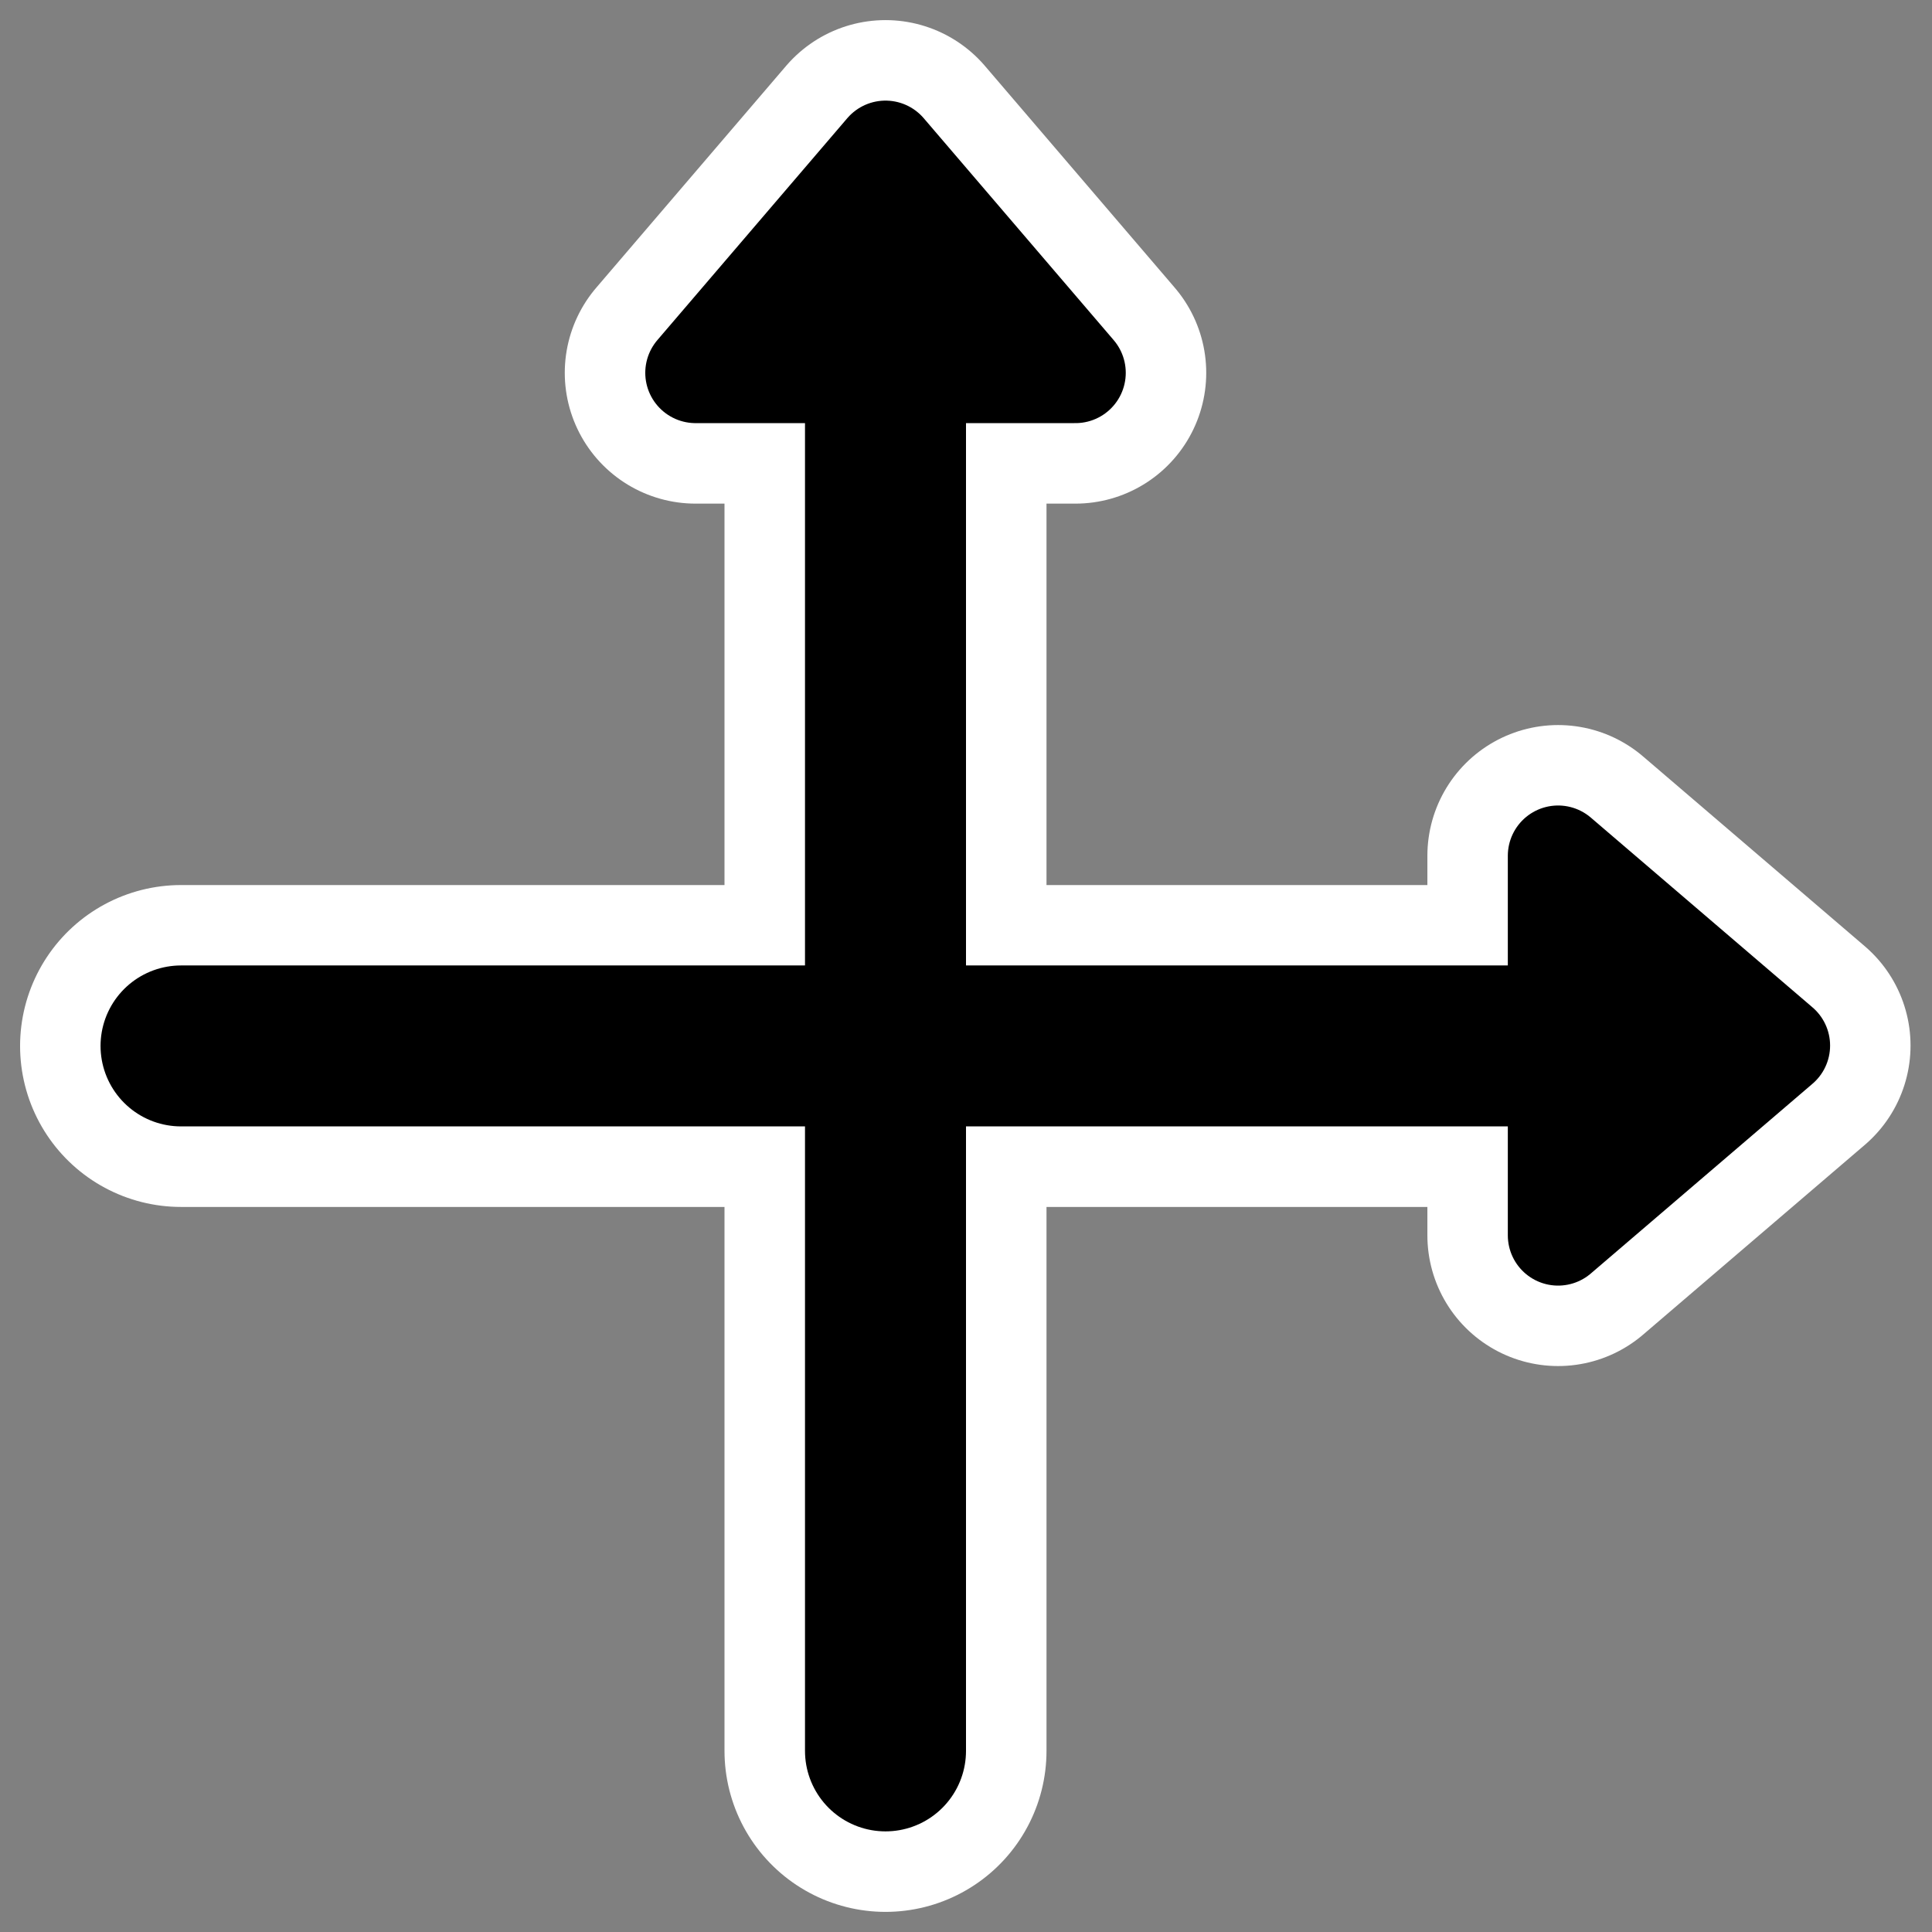
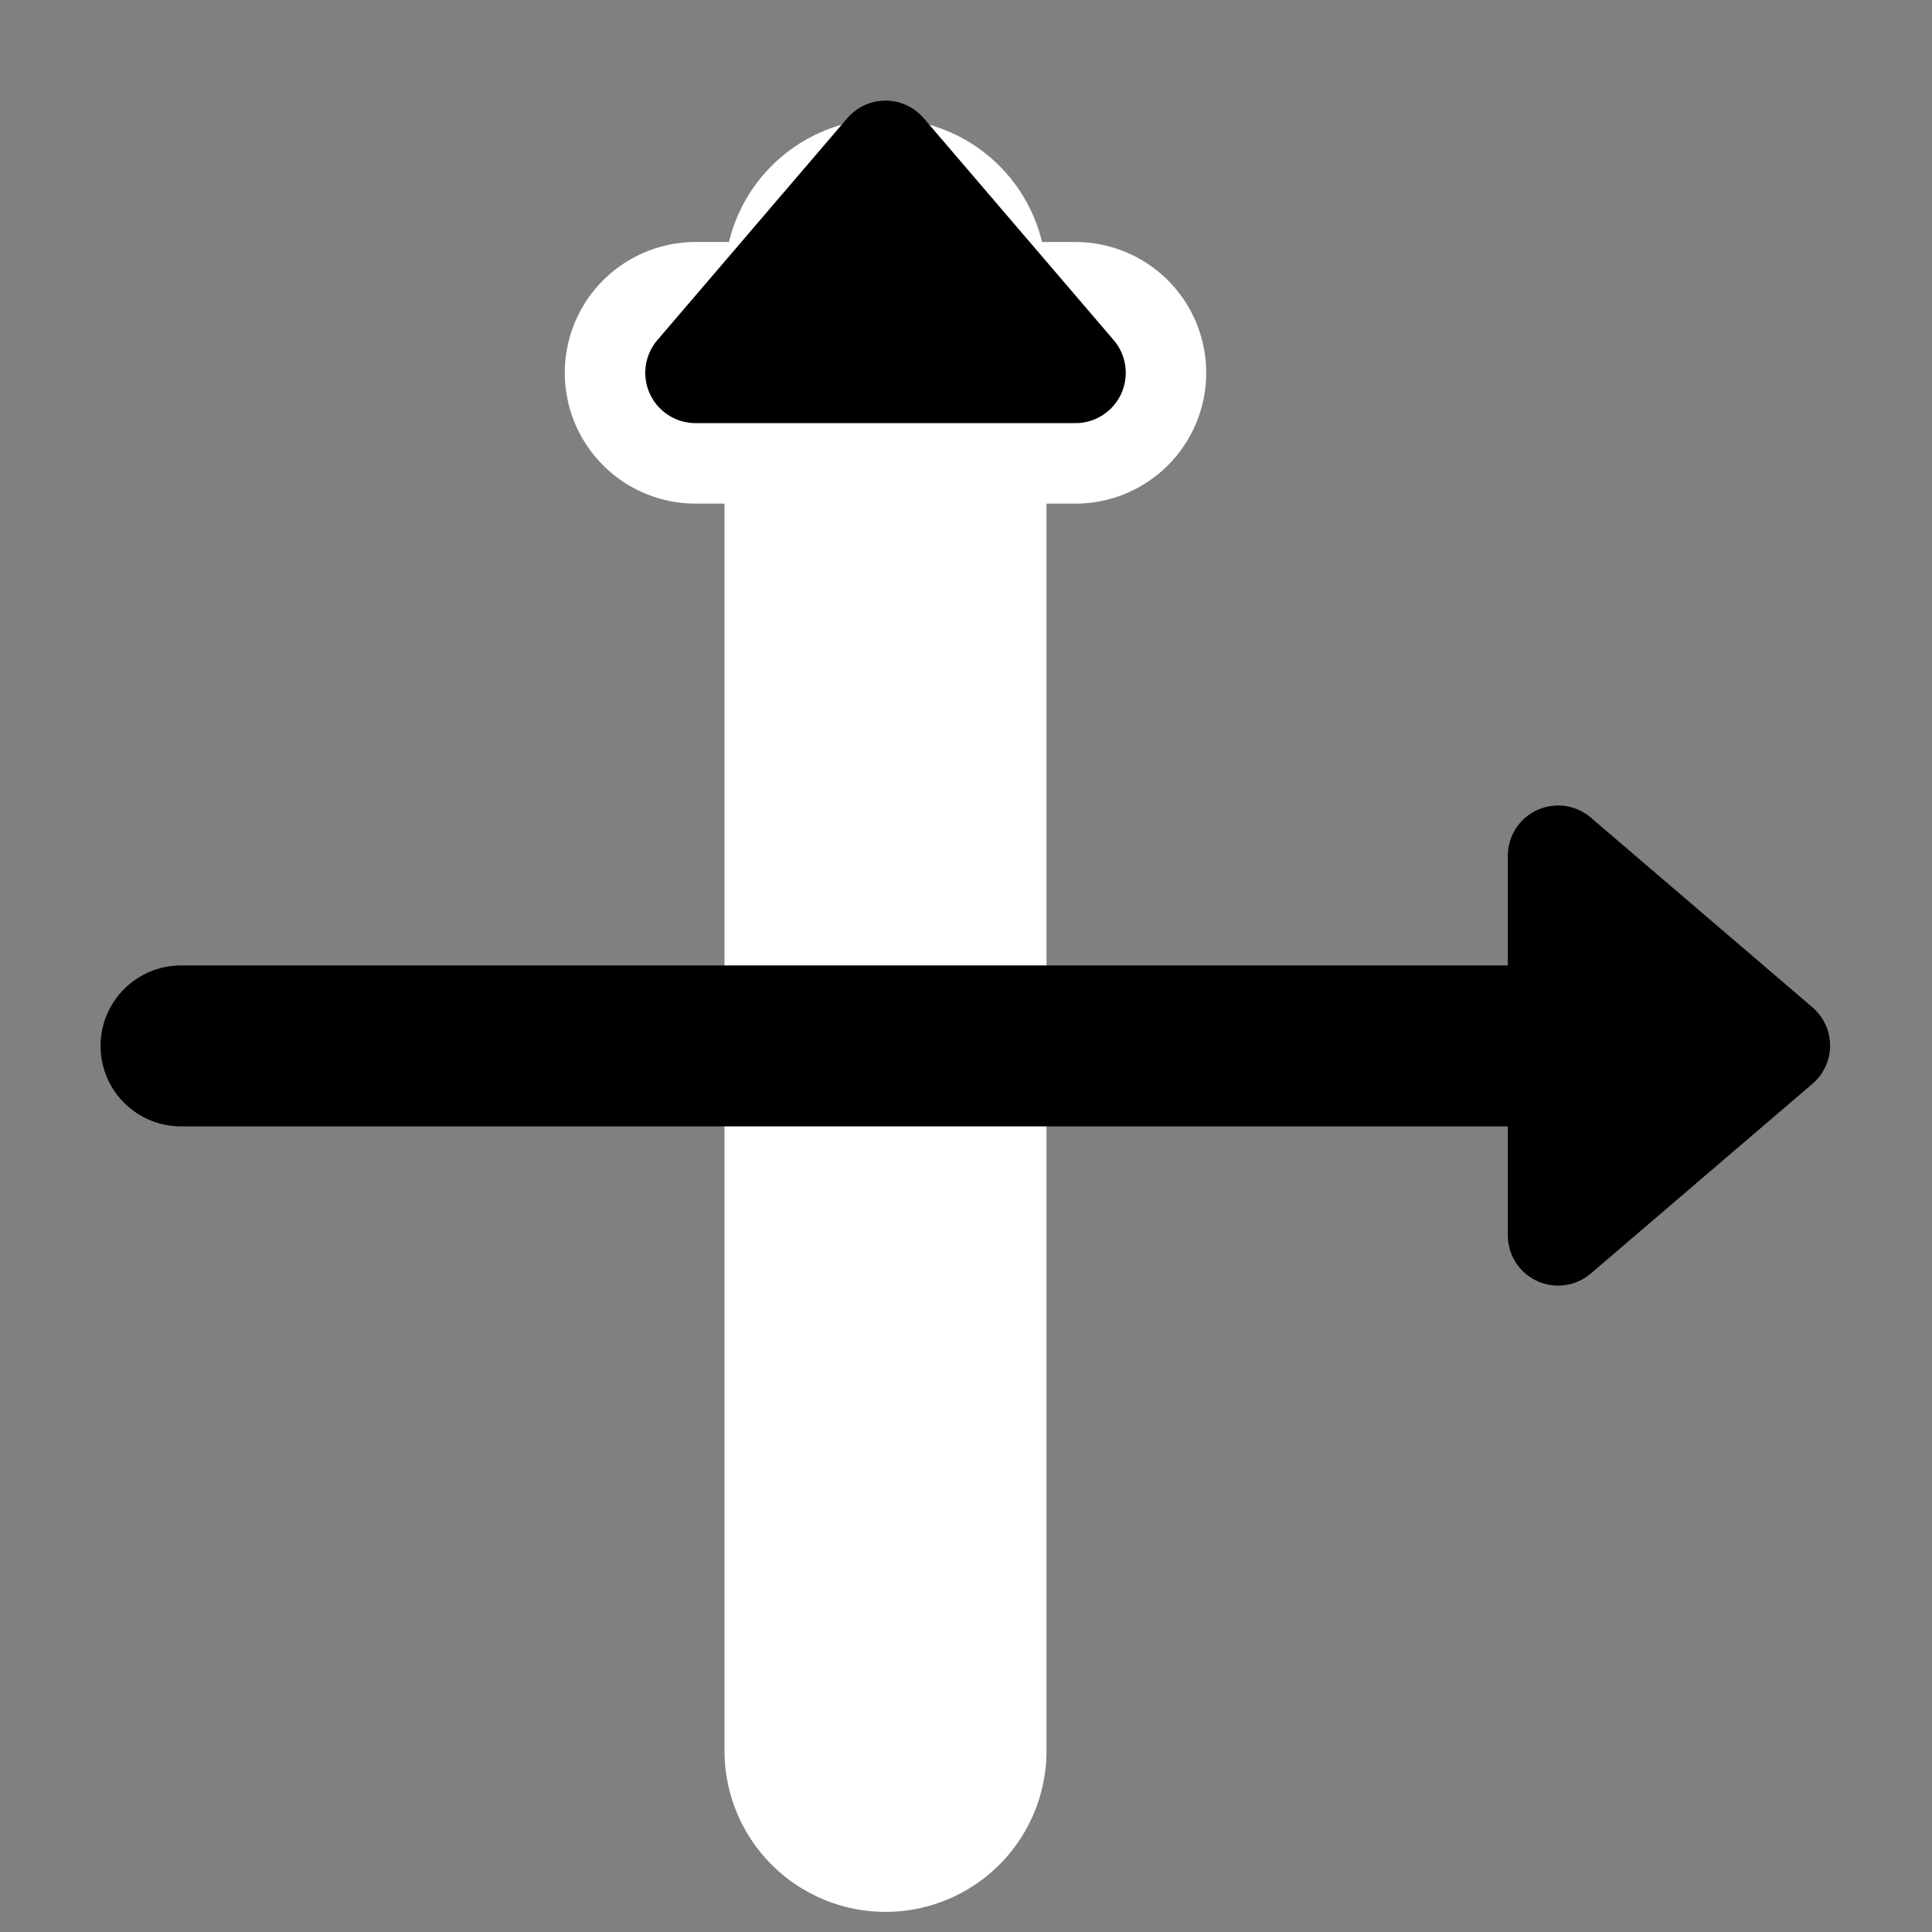
<svg xmlns="http://www.w3.org/2000/svg" xmlns:ns1="http://sodipodi.sourceforge.net/DTD/sodipodi-0.dtd" xmlns:ns2="http://www.inkscape.org/namespaces/inkscape" id="svg1" ns1:docname="ksys1.svg" viewBox="0 0 60 60" ns1:version="0.32" _SVGFile__filename="oldscale/actions/arrowheads.svg" version="1.0" y="0" x="0" ns2:version="0.40" ns1:docbase="/home/danny/work/flat/SVG/mono/scalable/actions">
  <rect x="0" y="0" width="60" height="60" fill="#808080" stroke="none" />
  <ns1:namedview id="base" bordercolor="#666666" ns2:pageshadow="2" ns2:window-y="0" pagecolor="#ffffff" ns2:window-height="699" ns2:zoom="5.5619206" ns2:window-x="0" borderopacity="1.0" ns2:current-layer="svg1" ns2:cx="67.652626" ns2:cy="10.470033" ns2:window-width="1024" ns2:pageopacity="0.0000000" />
  <path id="path1108" style="stroke-linejoin:round;stroke:#ffffff;stroke-linecap:round;stroke-width:10;fill:none" d="m27.5 8.685v45.69" />
  <g id="g1100" transform="matrix(.959 0 0 .959 .214 -9.635)">
-     <path id="path1106" style="stroke-linejoin:round;stroke:#ffffff;stroke-linecap:round;stroke-width:9.81;fill:none" transform="matrix(.863 0 0 .863 6.388 5.808)" d="m50.806 37.024v14.243l8.32-7.121-8.32-7.122z" />
-     <path id="path1105" style="stroke-linejoin:round;stroke:#ffffff;stroke-linecap:round;stroke-width:10.424;fill:none" transform="translate(-0 -2.5e-7)" d="m53.266 43.92h-47.627" />
    <path id="path831" style="stroke-linejoin:round;stroke:#000000;stroke-linecap:round;stroke-width:5.14;fill:none" transform="matrix(1.014 0 0 1.014 .363 -.468)" d="m52.169 43.773h-46.966" />
    <path id="path1575" style="stroke-linejoin:round;fill-rule:evenodd;stroke:#000000;stroke-linecap:round;stroke-width:3.773;fill:#000000" transform="matrix(.863 0 0 .863 6.388 5.808)" d="m50.806 37.024v14.243l8.32-7.121-8.32-7.122z" />
  </g>
-   <path id="path1107" style="stroke-linejoin:round;stroke:#ffffff;stroke-linecap:round;stroke-width:8.125;fill:none" d="m21.602 11.578h11.796l-5.898-6.891-5.898 6.891z" />
-   <path id="path1109" style="stroke-linejoin:round;stroke:#000000;stroke-linecap:round;stroke-width:5;fill:none" d="m27.5 8.685v45.69" />
+   <path id="path1107" style="stroke-linejoin:round;stroke:#ffffff;stroke-linecap:round;stroke-width:8.125;fill:none" d="m21.602 11.578h11.796z" />
  <path id="path1110" style="stroke-linejoin:round;fill-rule:evenodd;stroke:#000000;stroke-linecap:round;stroke-width:3.125;fill:#000000" d="m21.602 11.578h11.797l-5.899-6.891-5.898 6.891z" />
</svg>